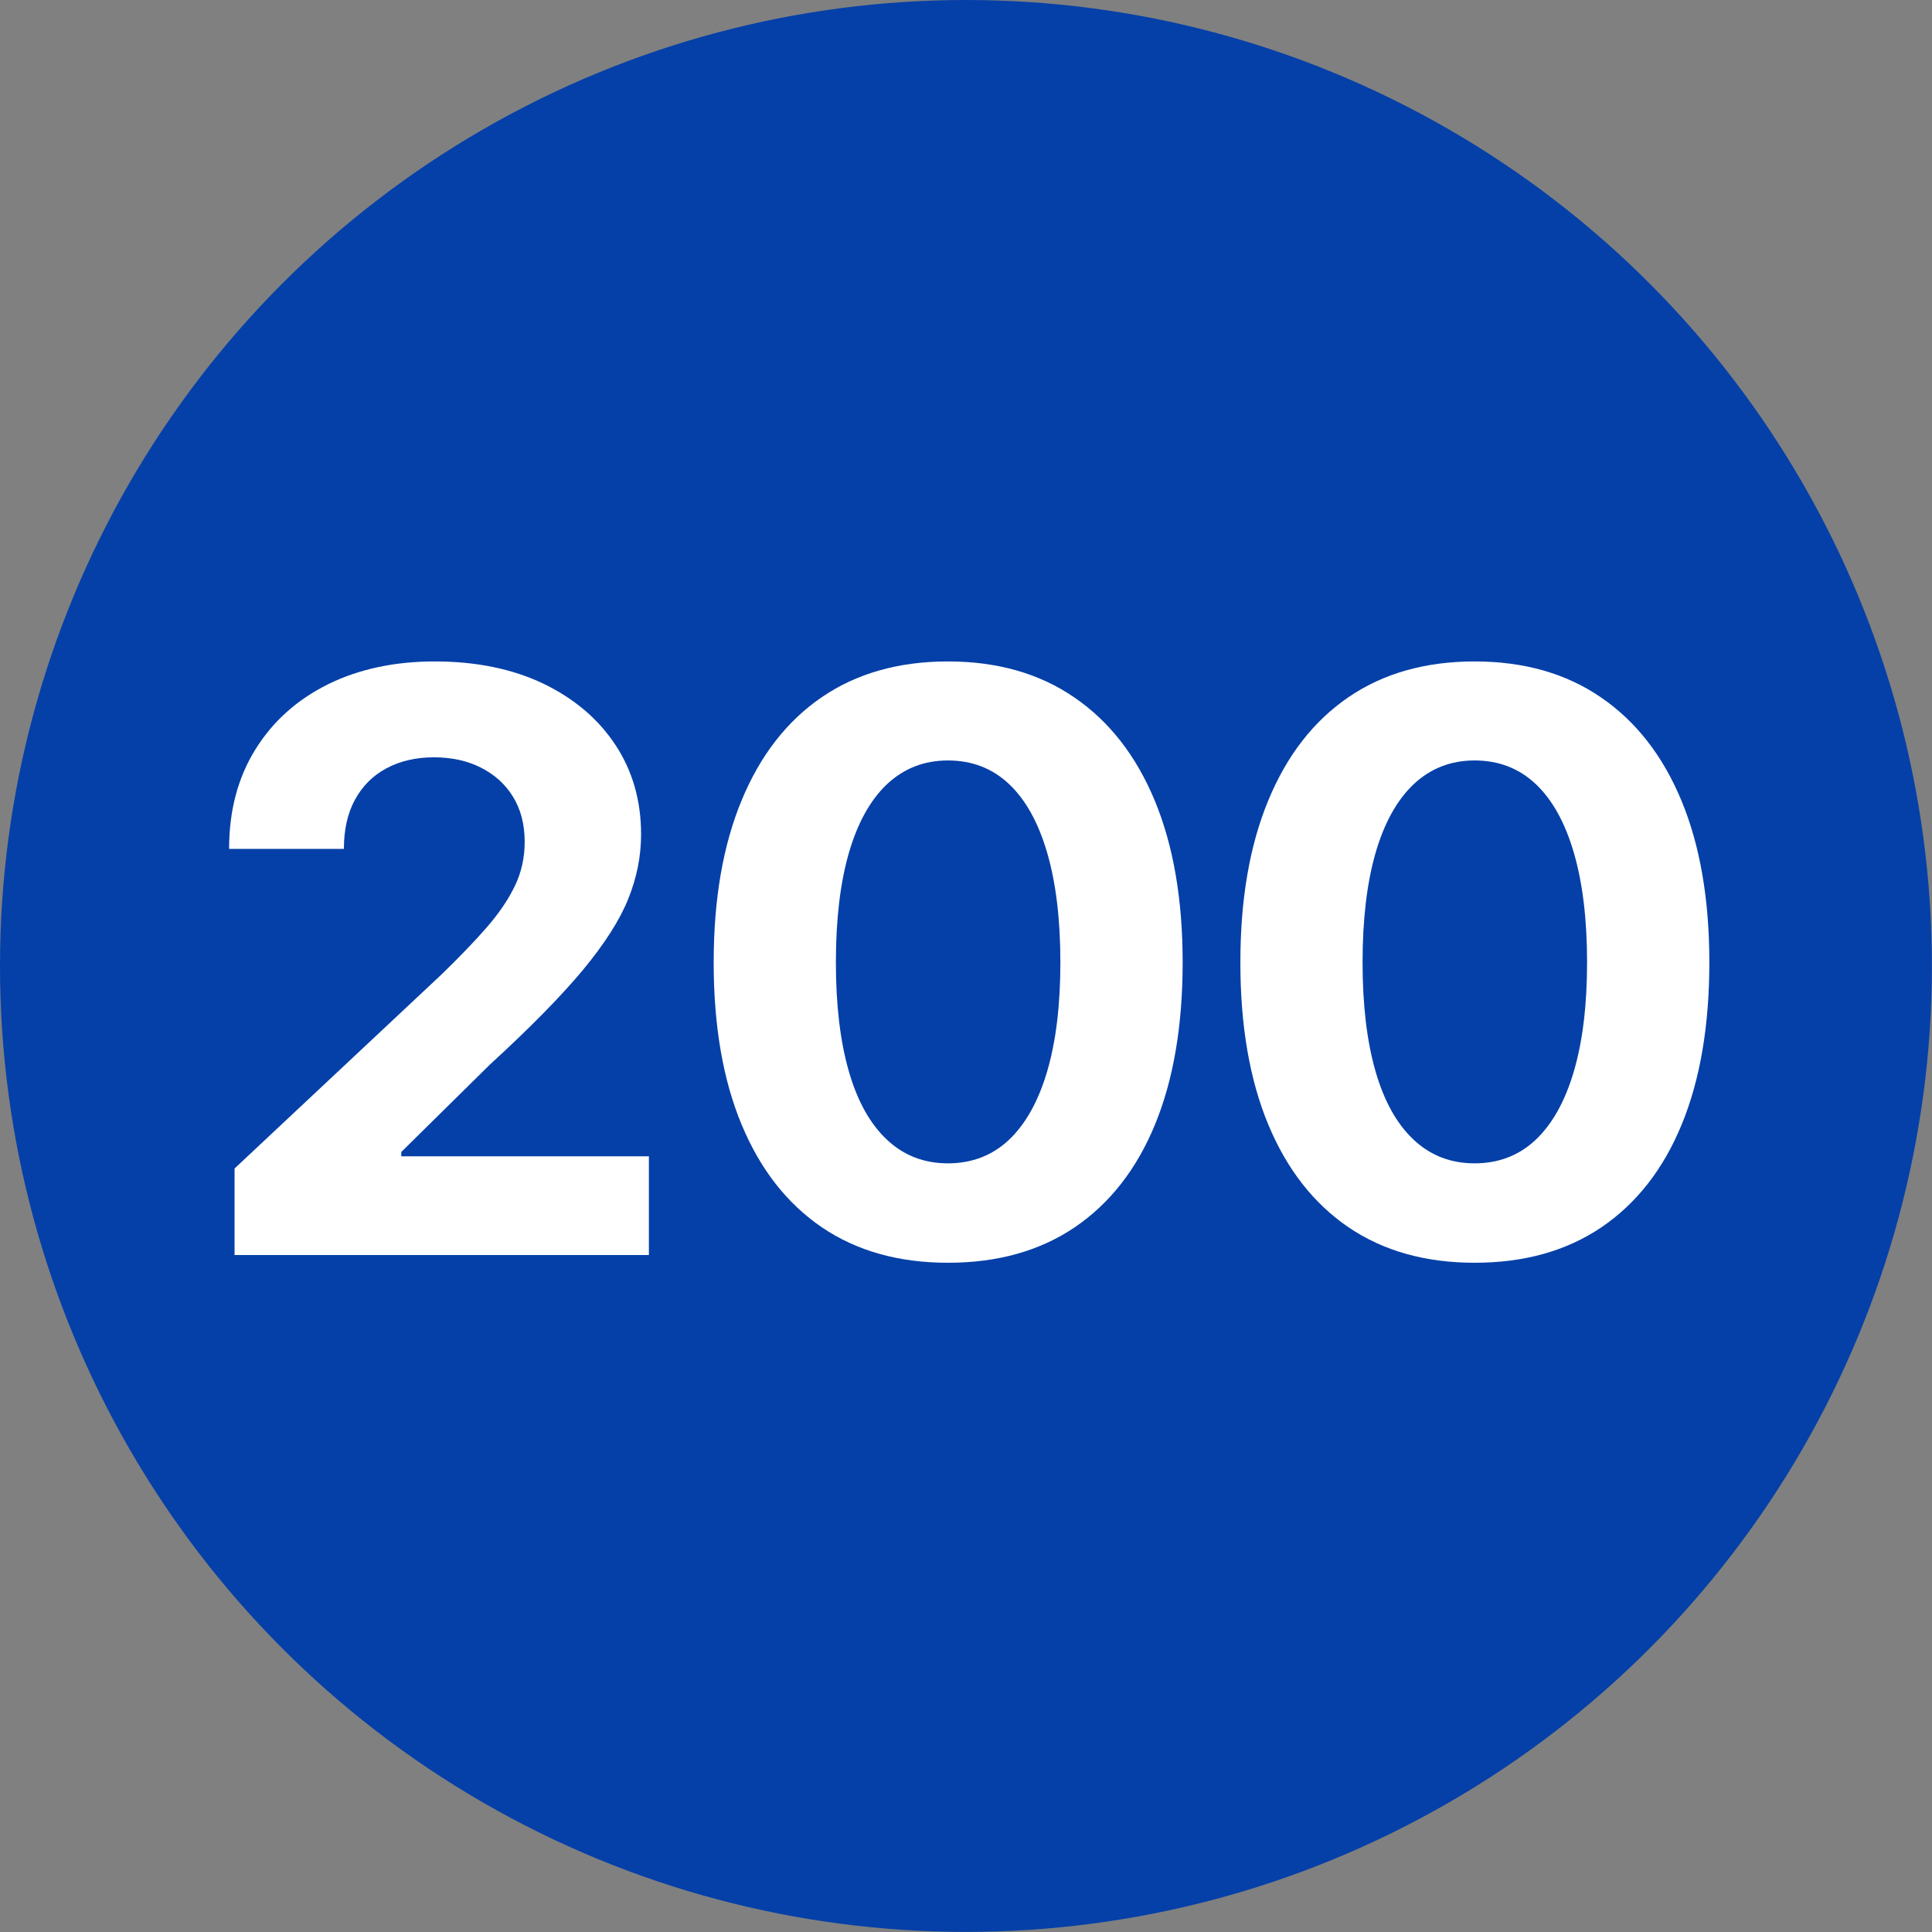
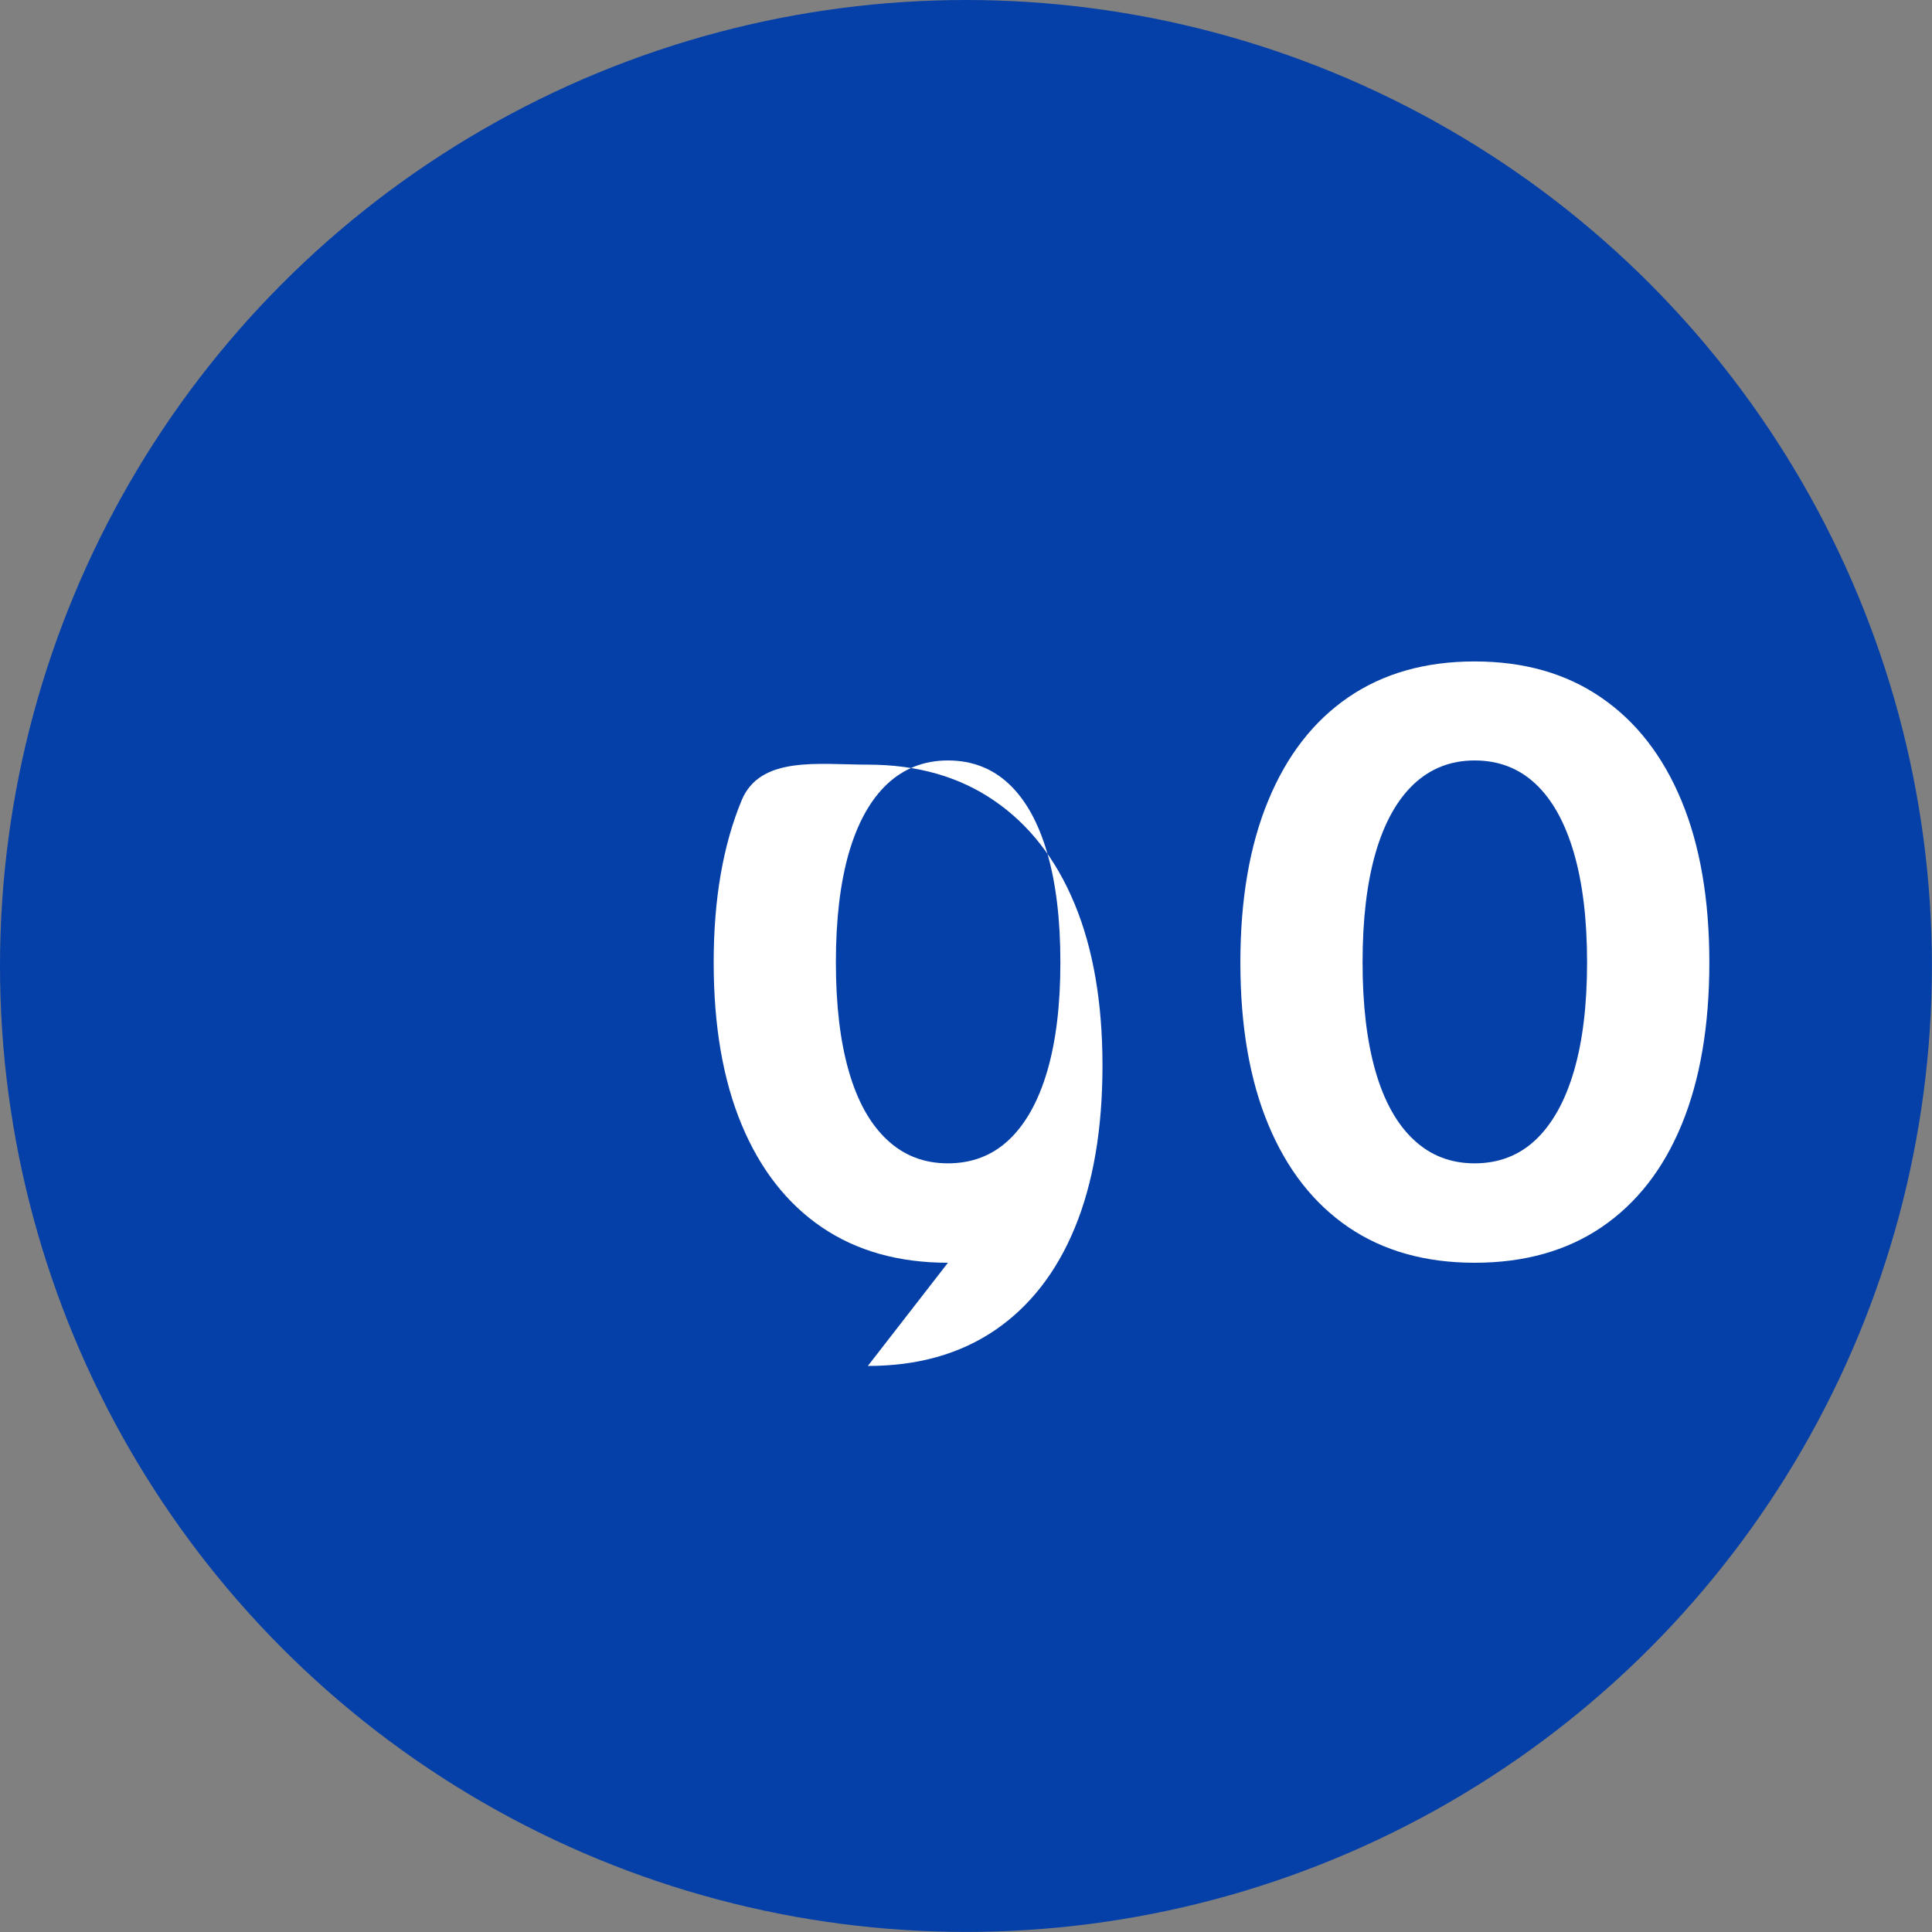
<svg xmlns="http://www.w3.org/2000/svg" id="Layer_1" version="1.1" viewBox="0 0 24.001 24.001">
  <rect x="0" y="0" width="24.001" height="24.001" fill="#808080" stroke="none" />
  <defs>
    <style>
      .st0 {
        fill: #fff;
      }

      .st1 {
        fill: #0540a8;
      }
    </style>
  </defs>
  <circle class="st1" cx="12" cy="12" r="12" />
  <g>
-     <path class="st0" d="M2.914,15.59v-1.074l2.578-2.417c.221-.215.408-.409.559-.583.151-.175.267-.346.347-.514.08-.167.12-.349.12-.544,0-.218-.049-.405-.146-.562s-.231-.276-.4-.361-.363-.127-.581-.127c-.225,0-.421.046-.591.137s-.299.222-.391.391-.137.373-.137.61h-1.426c0-.472.108-.883.325-1.233.216-.35.517-.619.901-.811.384-.189.827-.285,1.328-.285.514,0,.963.092,1.348.275.384.185.683.438.896.76s.32.693.32,1.113c0,.271-.053.537-.159.801s-.294.559-.566.887c-.272.326-.657.718-1.155,1.174l-1.099,1.084v.054h3.076v1.226H2.914Z" />
-     <path class="st0" d="M11.776,15.687c-.612,0-1.134-.147-1.567-.441-.433-.295-.765-.72-.996-1.275-.231-.555-.347-1.226-.347-2.014s.116-1.456.347-2.014c.231-.559.563-.986.996-1.282s.956-.444,1.567-.444,1.135.148,1.57.447c.435.297.768.725.999,1.281s.347,1.228.347,2.012-.115,1.459-.344,2.014c-.229.556-.562.98-.996,1.275-.435.294-.959.441-1.575.441ZM11.776,14.452c.299,0,.553-.098.759-.293s.365-.479.474-.85.164-.822.164-1.353c0-.534-.055-.988-.164-1.362s-.267-.659-.474-.854-.46-.293-.759-.293c-.296,0-.548.099-.757.295-.208.197-.366.482-.474.855-.107.372-.161.825-.161,1.359,0,.53.054.981.161,1.353s.265.654.474.85.46.293.757.293Z" />
+     <path class="st0" d="M11.776,15.687c-.612,0-1.134-.147-1.567-.441-.433-.295-.765-.72-.996-1.275-.231-.555-.347-1.226-.347-2.014s.116-1.456.347-2.014s.956-.444,1.567-.444,1.135.148,1.57.447c.435.297.768.725.999,1.281s.347,1.228.347,2.012-.115,1.459-.344,2.014c-.229.556-.562.98-.996,1.275-.435.294-.959.441-1.575.441ZM11.776,14.452c.299,0,.553-.098.759-.293s.365-.479.474-.85.164-.822.164-1.353c0-.534-.055-.988-.164-1.362s-.267-.659-.474-.854-.46-.293-.759-.293c-.296,0-.548.099-.757.295-.208.197-.366.482-.474.855-.107.372-.161.825-.161,1.359,0,.53.054.981.161,1.353s.265.654.474.85.46.293.757.293Z" />
    <path class="st0" d="M18.319,15.687c-.612,0-1.134-.147-1.567-.441-.433-.295-.765-.72-.996-1.275-.231-.555-.347-1.226-.347-2.014s.116-1.456.347-2.014c.231-.559.563-.986.996-1.282s.956-.444,1.567-.444,1.135.148,1.57.447c.435.297.768.725.999,1.281s.347,1.228.347,2.012-.115,1.459-.344,2.014c-.229.556-.562.98-.996,1.275-.435.294-.959.441-1.575.441ZM18.319,14.452c.299,0,.553-.098.759-.293s.365-.479.474-.85.164-.822.164-1.353c0-.534-.055-.988-.164-1.362s-.267-.659-.474-.854-.46-.293-.759-.293c-.296,0-.548.099-.757.295-.208.197-.366.482-.474.855-.107.372-.161.825-.161,1.359,0,.53.054.981.161,1.353s.265.654.474.85.46.293.757.293Z" />
  </g>
</svg>